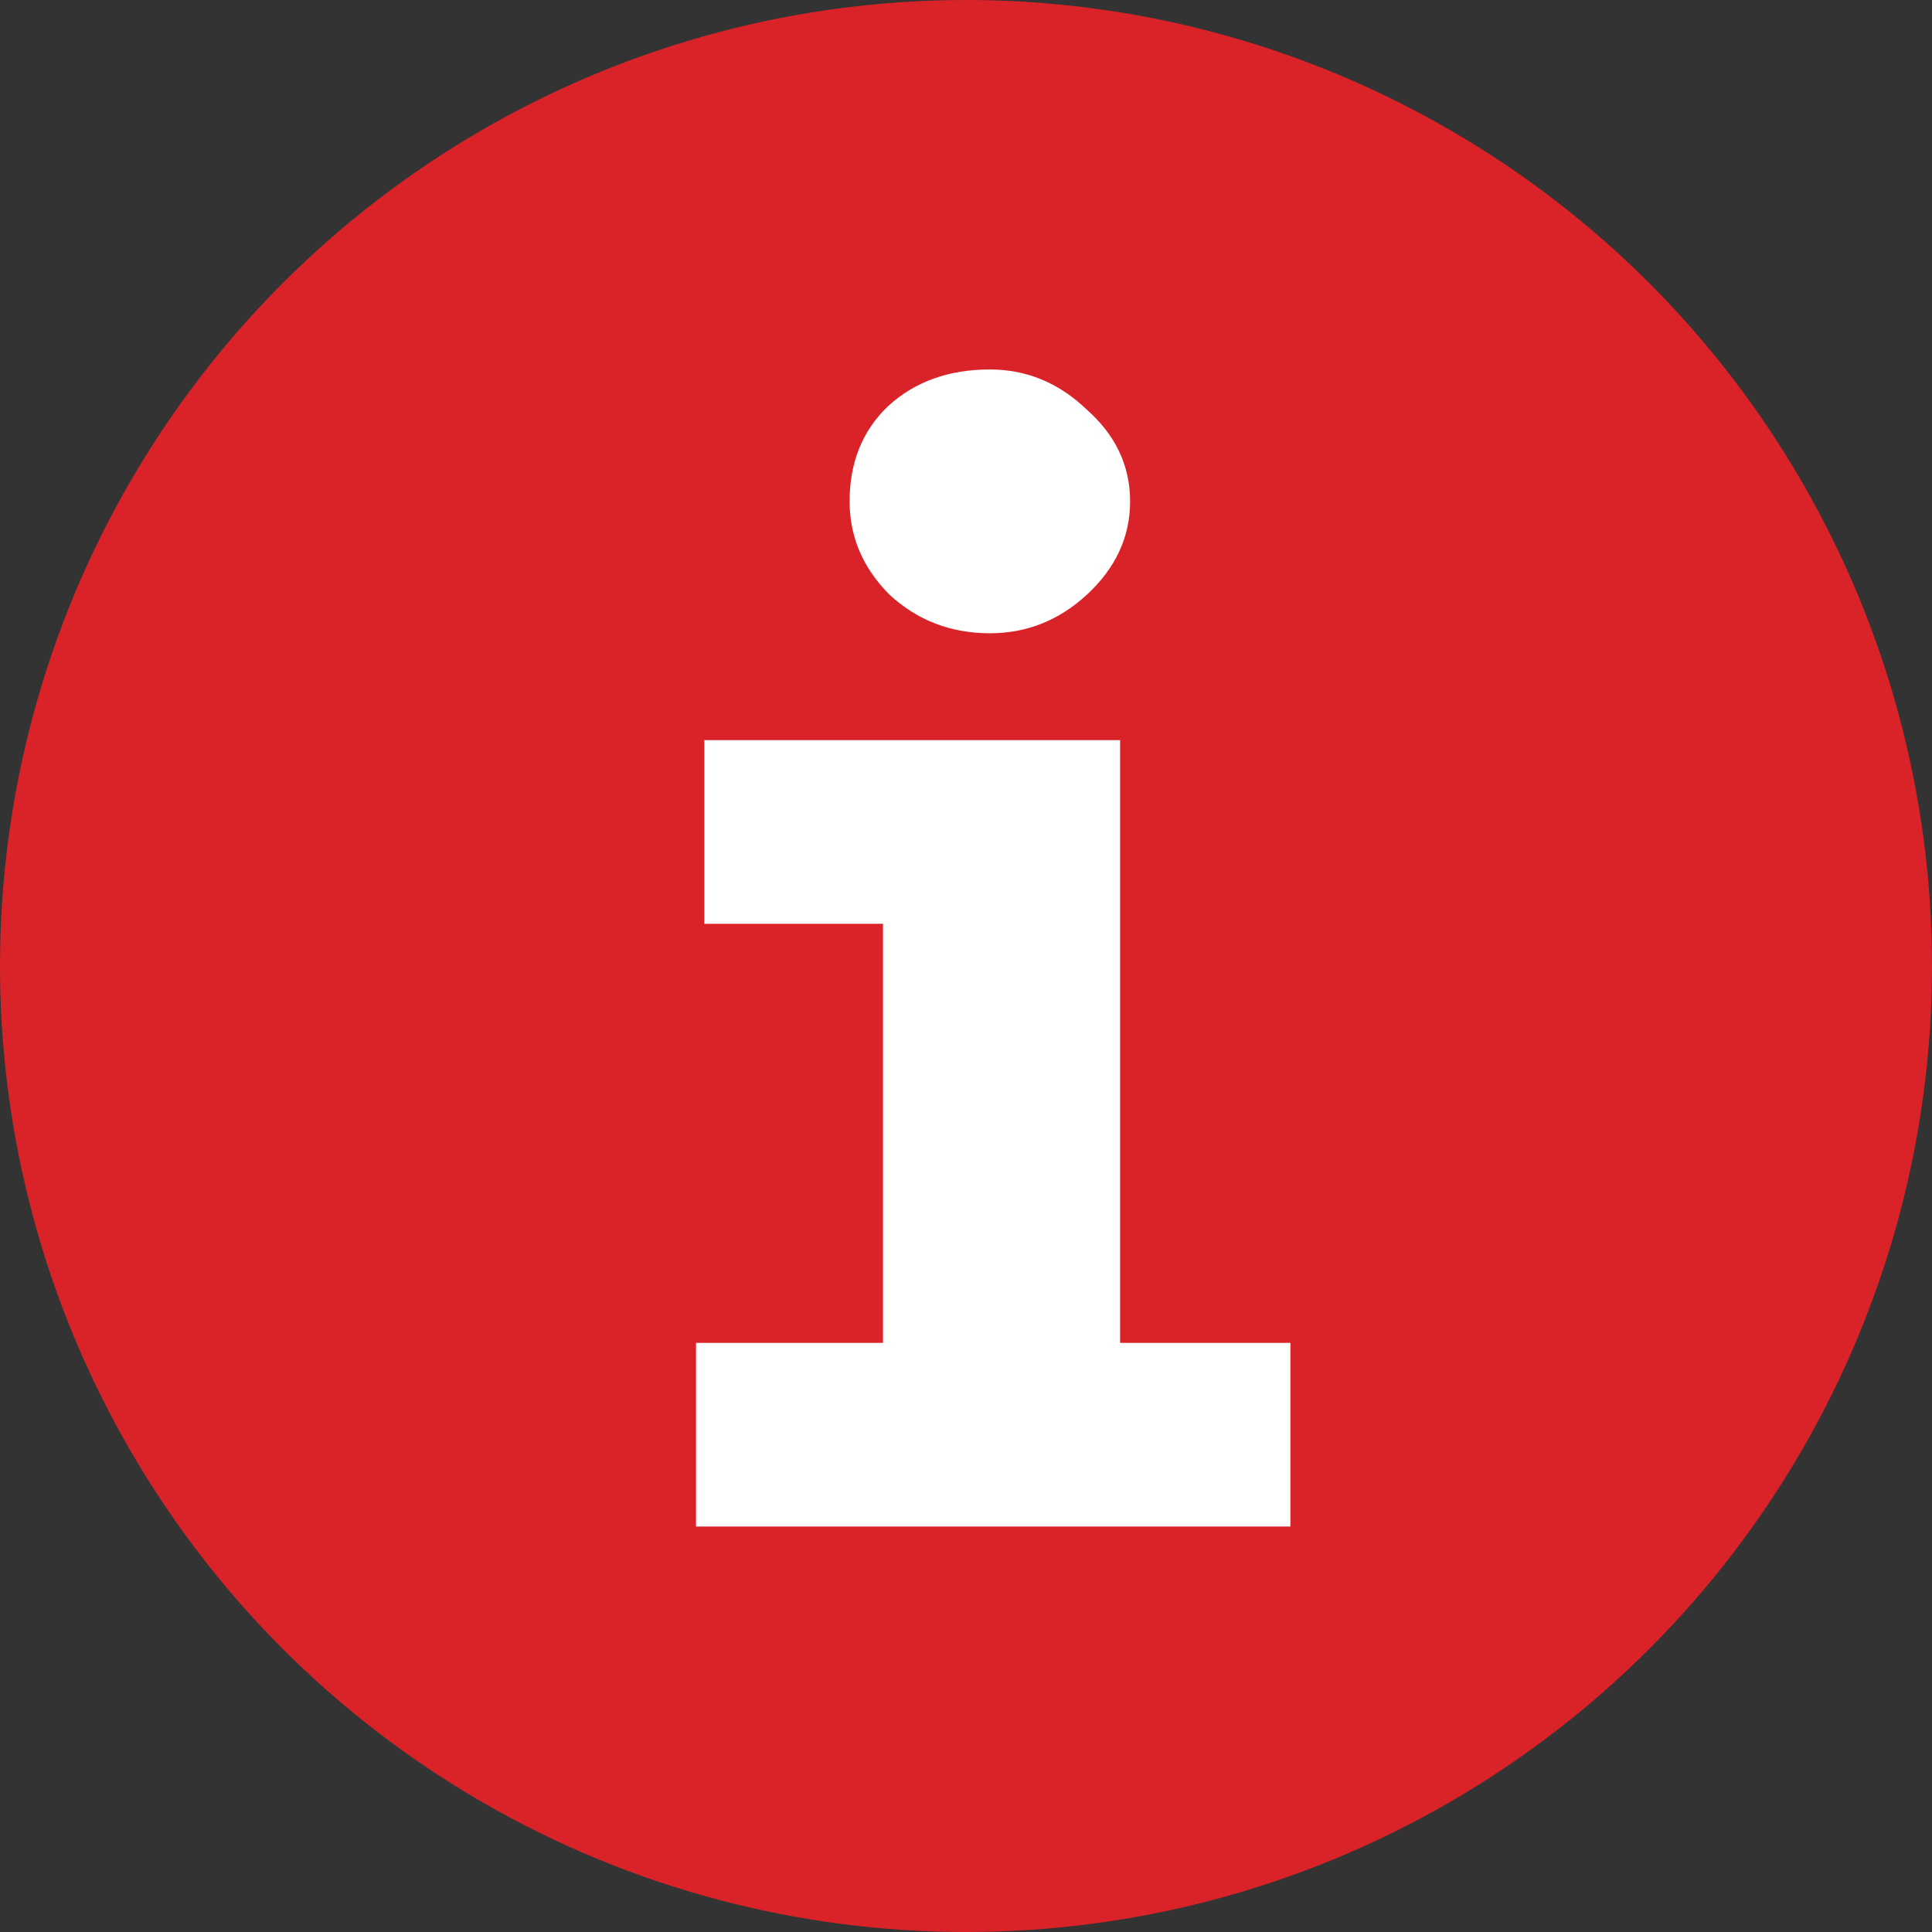
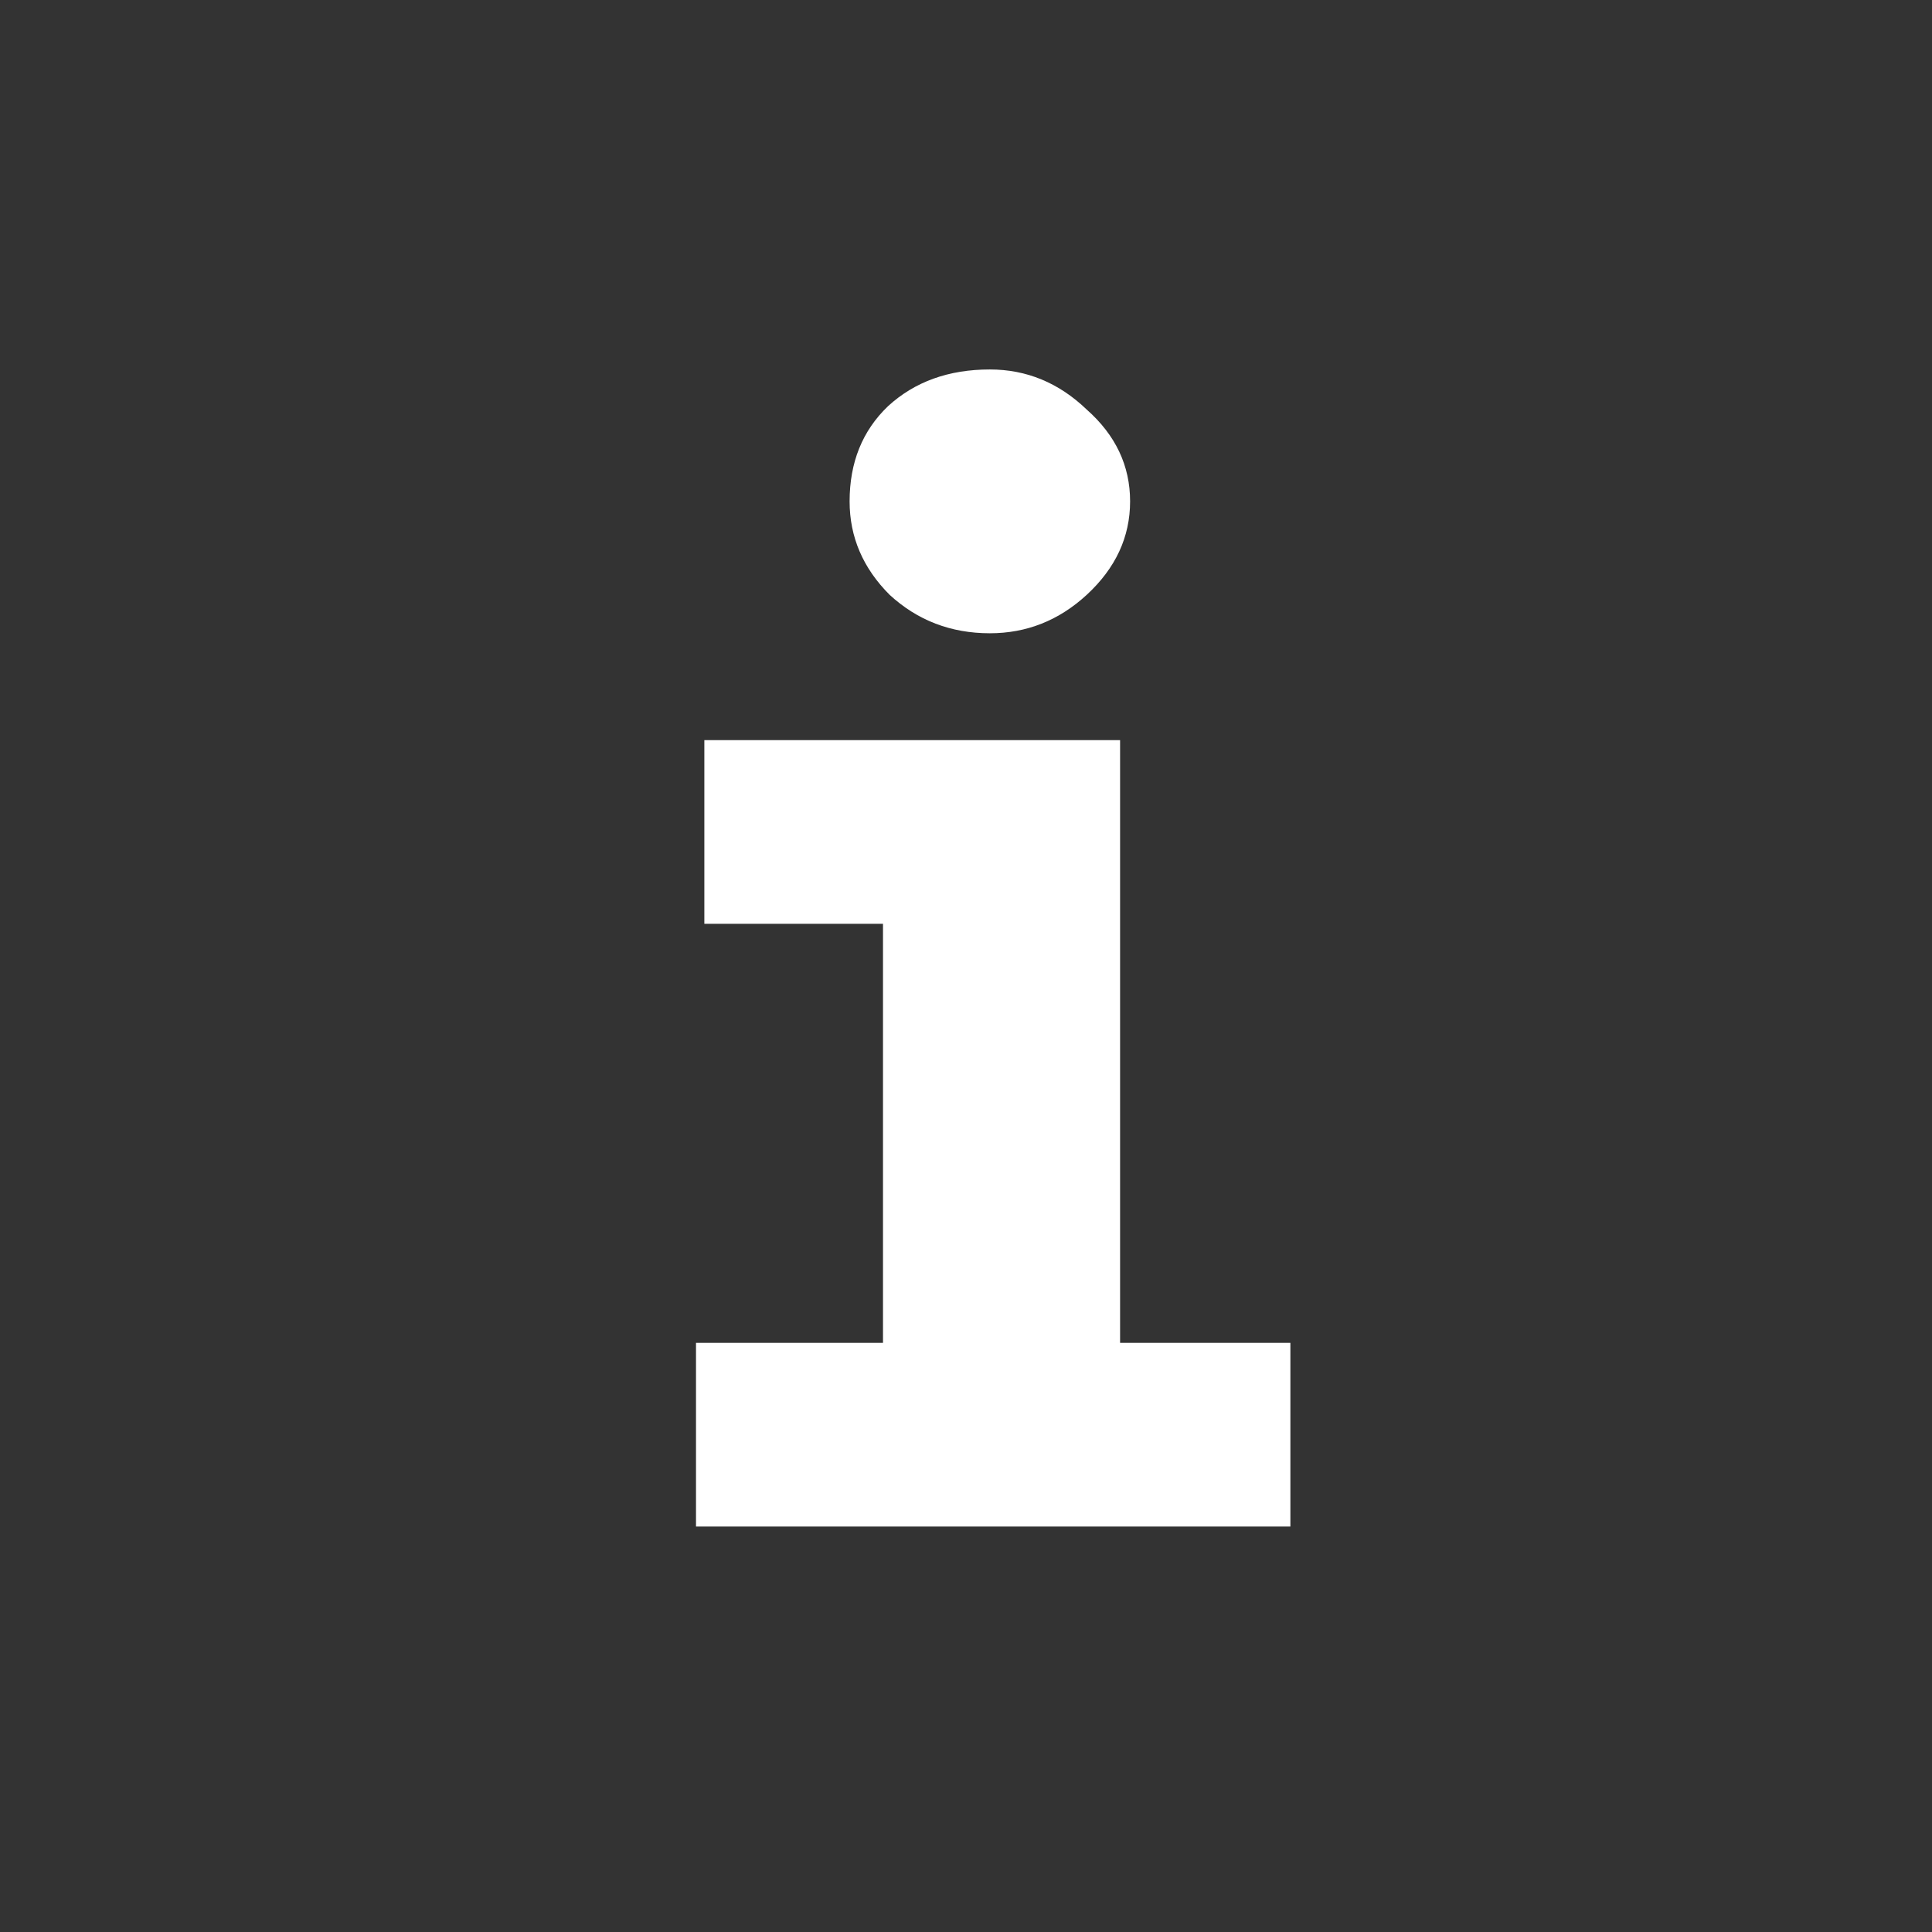
<svg xmlns="http://www.w3.org/2000/svg" width="81" height="81" viewBox="0 0 81 81" fill="none">
  <rect x="0" y="0" width="81" height="81" fill="#333333" stroke="none" />
-   <circle cx="40.5" cy="40.5" r="40.5" fill="#DA2229" />
  <path d="M29.18 64V56.3H37.02V38.73H29.53V31.03H46.96V56.3H54.1V64H29.18ZM41.5 26.55C39.867 26.55 38.467 26.013 37.3 24.94C36.18 23.82 35.62 22.513 35.62 21.02C35.62 19.387 36.157 18.057 37.23 17.03C38.35 16.003 39.773 15.49 41.5 15.49C43.04 15.49 44.393 16.05 45.56 17.17C46.773 18.243 47.38 19.527 47.38 21.02C47.38 22.513 46.773 23.82 45.56 24.94C44.393 26.013 43.04 26.55 41.5 26.55Z" fill="white" />
</svg>